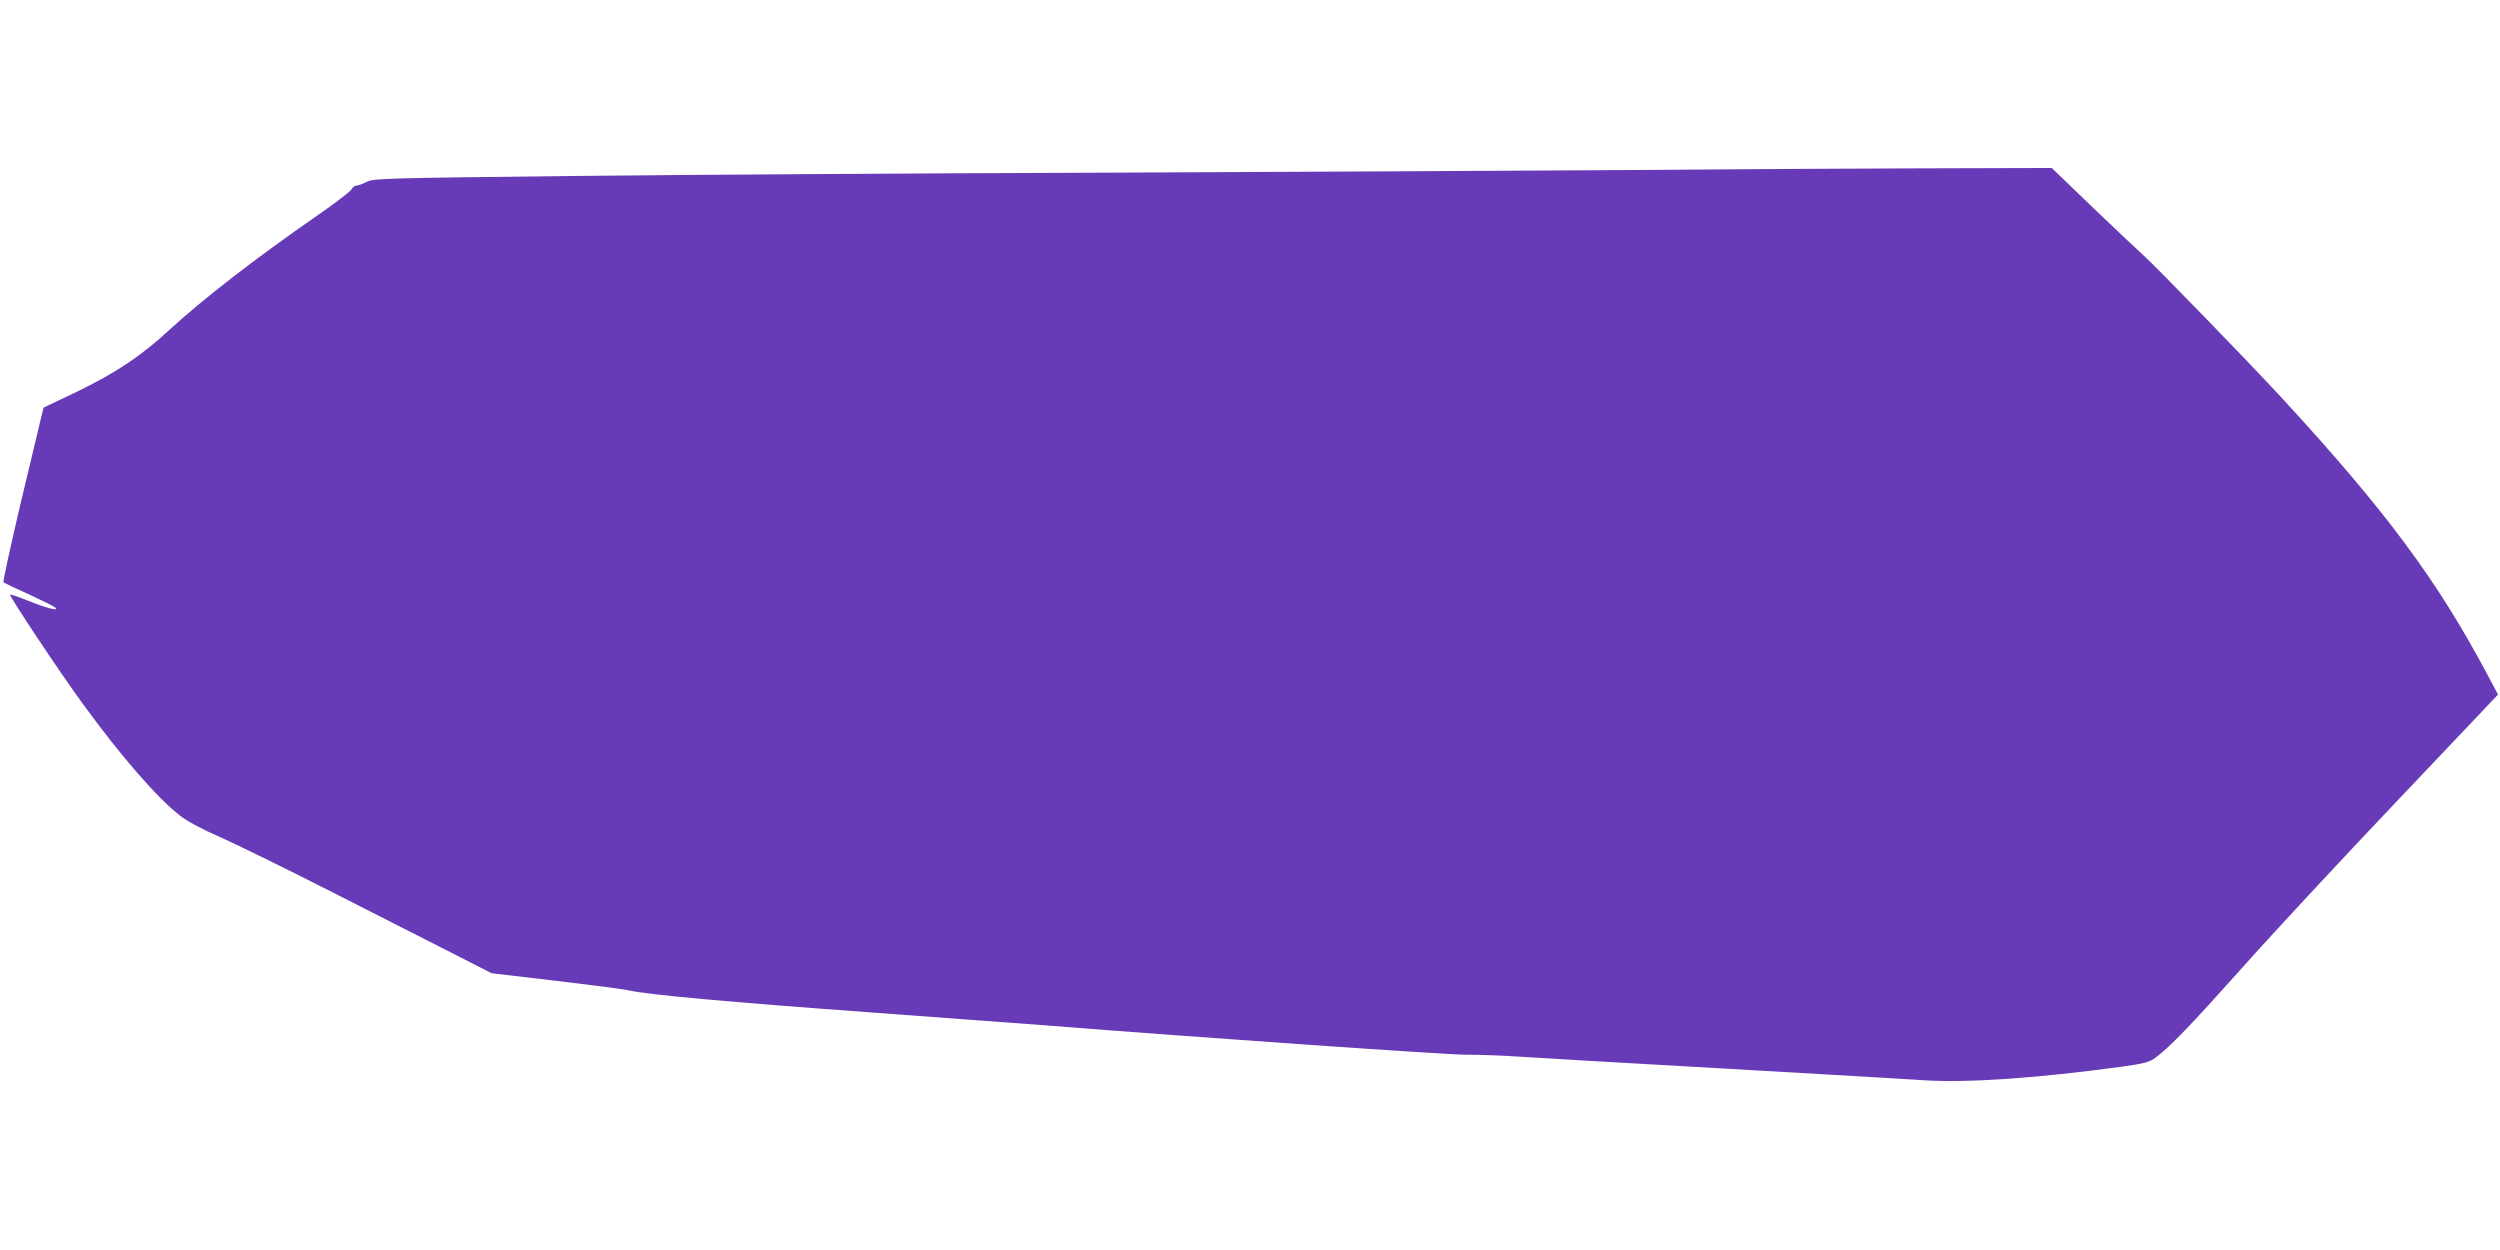
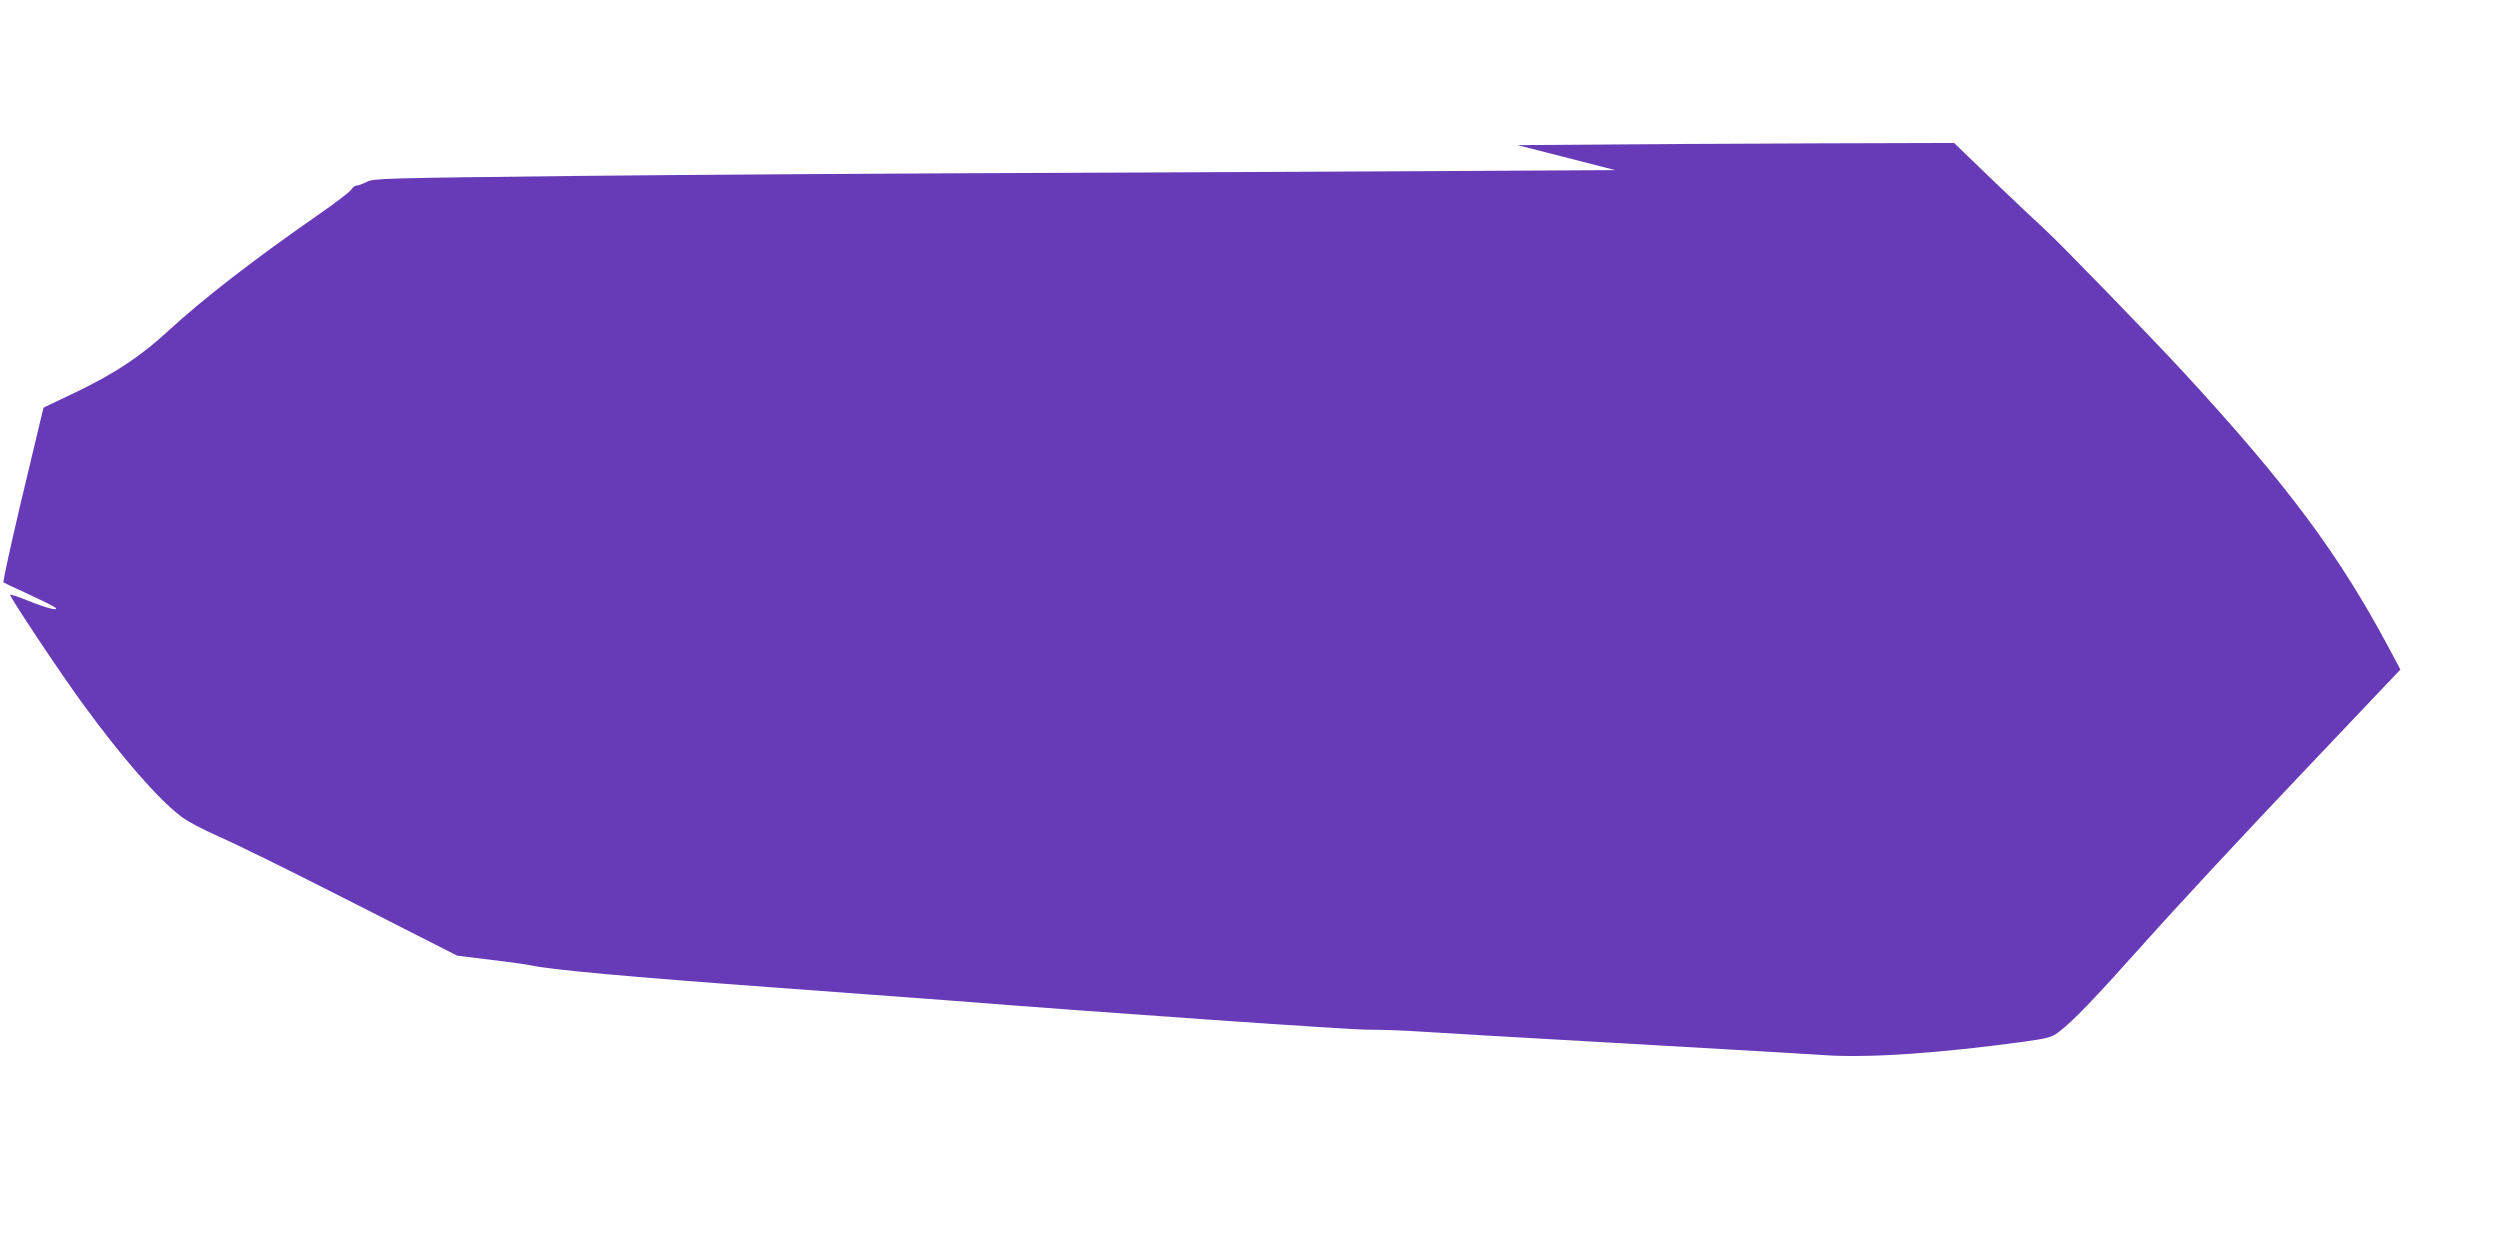
<svg xmlns="http://www.w3.org/2000/svg" version="1.0" width="1280pt" height="640pt" viewBox="0 0 1280 640" preserveAspectRatio="xMidYMid meet">
  <g transform="translate(0,640) scale(0.1,-0.1)" fill="#673ab7" stroke="none">
-     <path d="M8270 5529 c-470 -3 -1636 -9 -2590 -13 -954 -3 -2192 -11 -2750 -17 -960 -11 -1017 -12 -1052 -30 -21 -11 -44 -19 -52 -19 -9 0 -20 -9 -26 -19 -5 -11 -83 -70 -172 -132 -325 -225 -590 -431 -763 -590 -140 -130 -274 -219 -466 -312 l-176 -84 -12 -49 c-6 -27 -54 -227 -106 -444 -51 -217 -91 -398 -87 -402 4 -3 63 -31 132 -62 69 -32 129 -62 135 -68 17 -18 -50 -1 -143 37 -47 19 -88 33 -90 30 -6 -6 257 -402 373 -560 196 -269 383 -484 498 -572 35 -28 117 -71 202 -108 79 -35 345 -165 592 -291 246 -125 527 -268 624 -317 l176 -90 324 -38 c178 -21 347 -43 374 -49 101 -23 509 -60 1250 -114 418 -31 819 -61 890 -66 781 -62 2049 -150 2148 -150 69 0 192 -4 274 -10 81 -5 231 -14 333 -20 102 -6 338 -19 525 -30 187 -11 500 -29 695 -40 195 -11 430 -25 521 -31 226 -14 584 11 1015 70 116 16 140 23 172 47 76 58 172 157 442 459 152 171 509 555 793 854 l517 545 -56 105 c-259 486 -522 840 -1058 1421 -166 180 -644 672 -704 725 -19 17 -132 123 -251 237 l-216 208 -690 -2 c-379 -1 -1075 -5 -1545 -9z" />
+     <path d="M8270 5529 c-470 -3 -1636 -9 -2590 -13 -954 -3 -2192 -11 -2750 -17 -960 -11 -1017 -12 -1052 -30 -21 -11 -44 -19 -52 -19 -9 0 -20 -9 -26 -19 -5 -11 -83 -70 -172 -132 -325 -225 -590 -431 -763 -590 -140 -130 -274 -219 -466 -312 l-176 -84 -12 -49 c-6 -27 -54 -227 -106 -444 -51 -217 -91 -398 -87 -402 4 -3 63 -31 132 -62 69 -32 129 -62 135 -68 17 -18 -50 -1 -143 37 -47 19 -88 33 -90 30 -6 -6 257 -402 373 -560 196 -269 383 -484 498 -572 35 -28 117 -71 202 -108 79 -35 345 -165 592 -291 246 -125 527 -268 624 -317 c178 -21 347 -43 374 -49 101 -23 509 -60 1250 -114 418 -31 819 -61 890 -66 781 -62 2049 -150 2148 -150 69 0 192 -4 274 -10 81 -5 231 -14 333 -20 102 -6 338 -19 525 -30 187 -11 500 -29 695 -40 195 -11 430 -25 521 -31 226 -14 584 11 1015 70 116 16 140 23 172 47 76 58 172 157 442 459 152 171 509 555 793 854 l517 545 -56 105 c-259 486 -522 840 -1058 1421 -166 180 -644 672 -704 725 -19 17 -132 123 -251 237 l-216 208 -690 -2 c-379 -1 -1075 -5 -1545 -9z" />
  </g>
</svg>